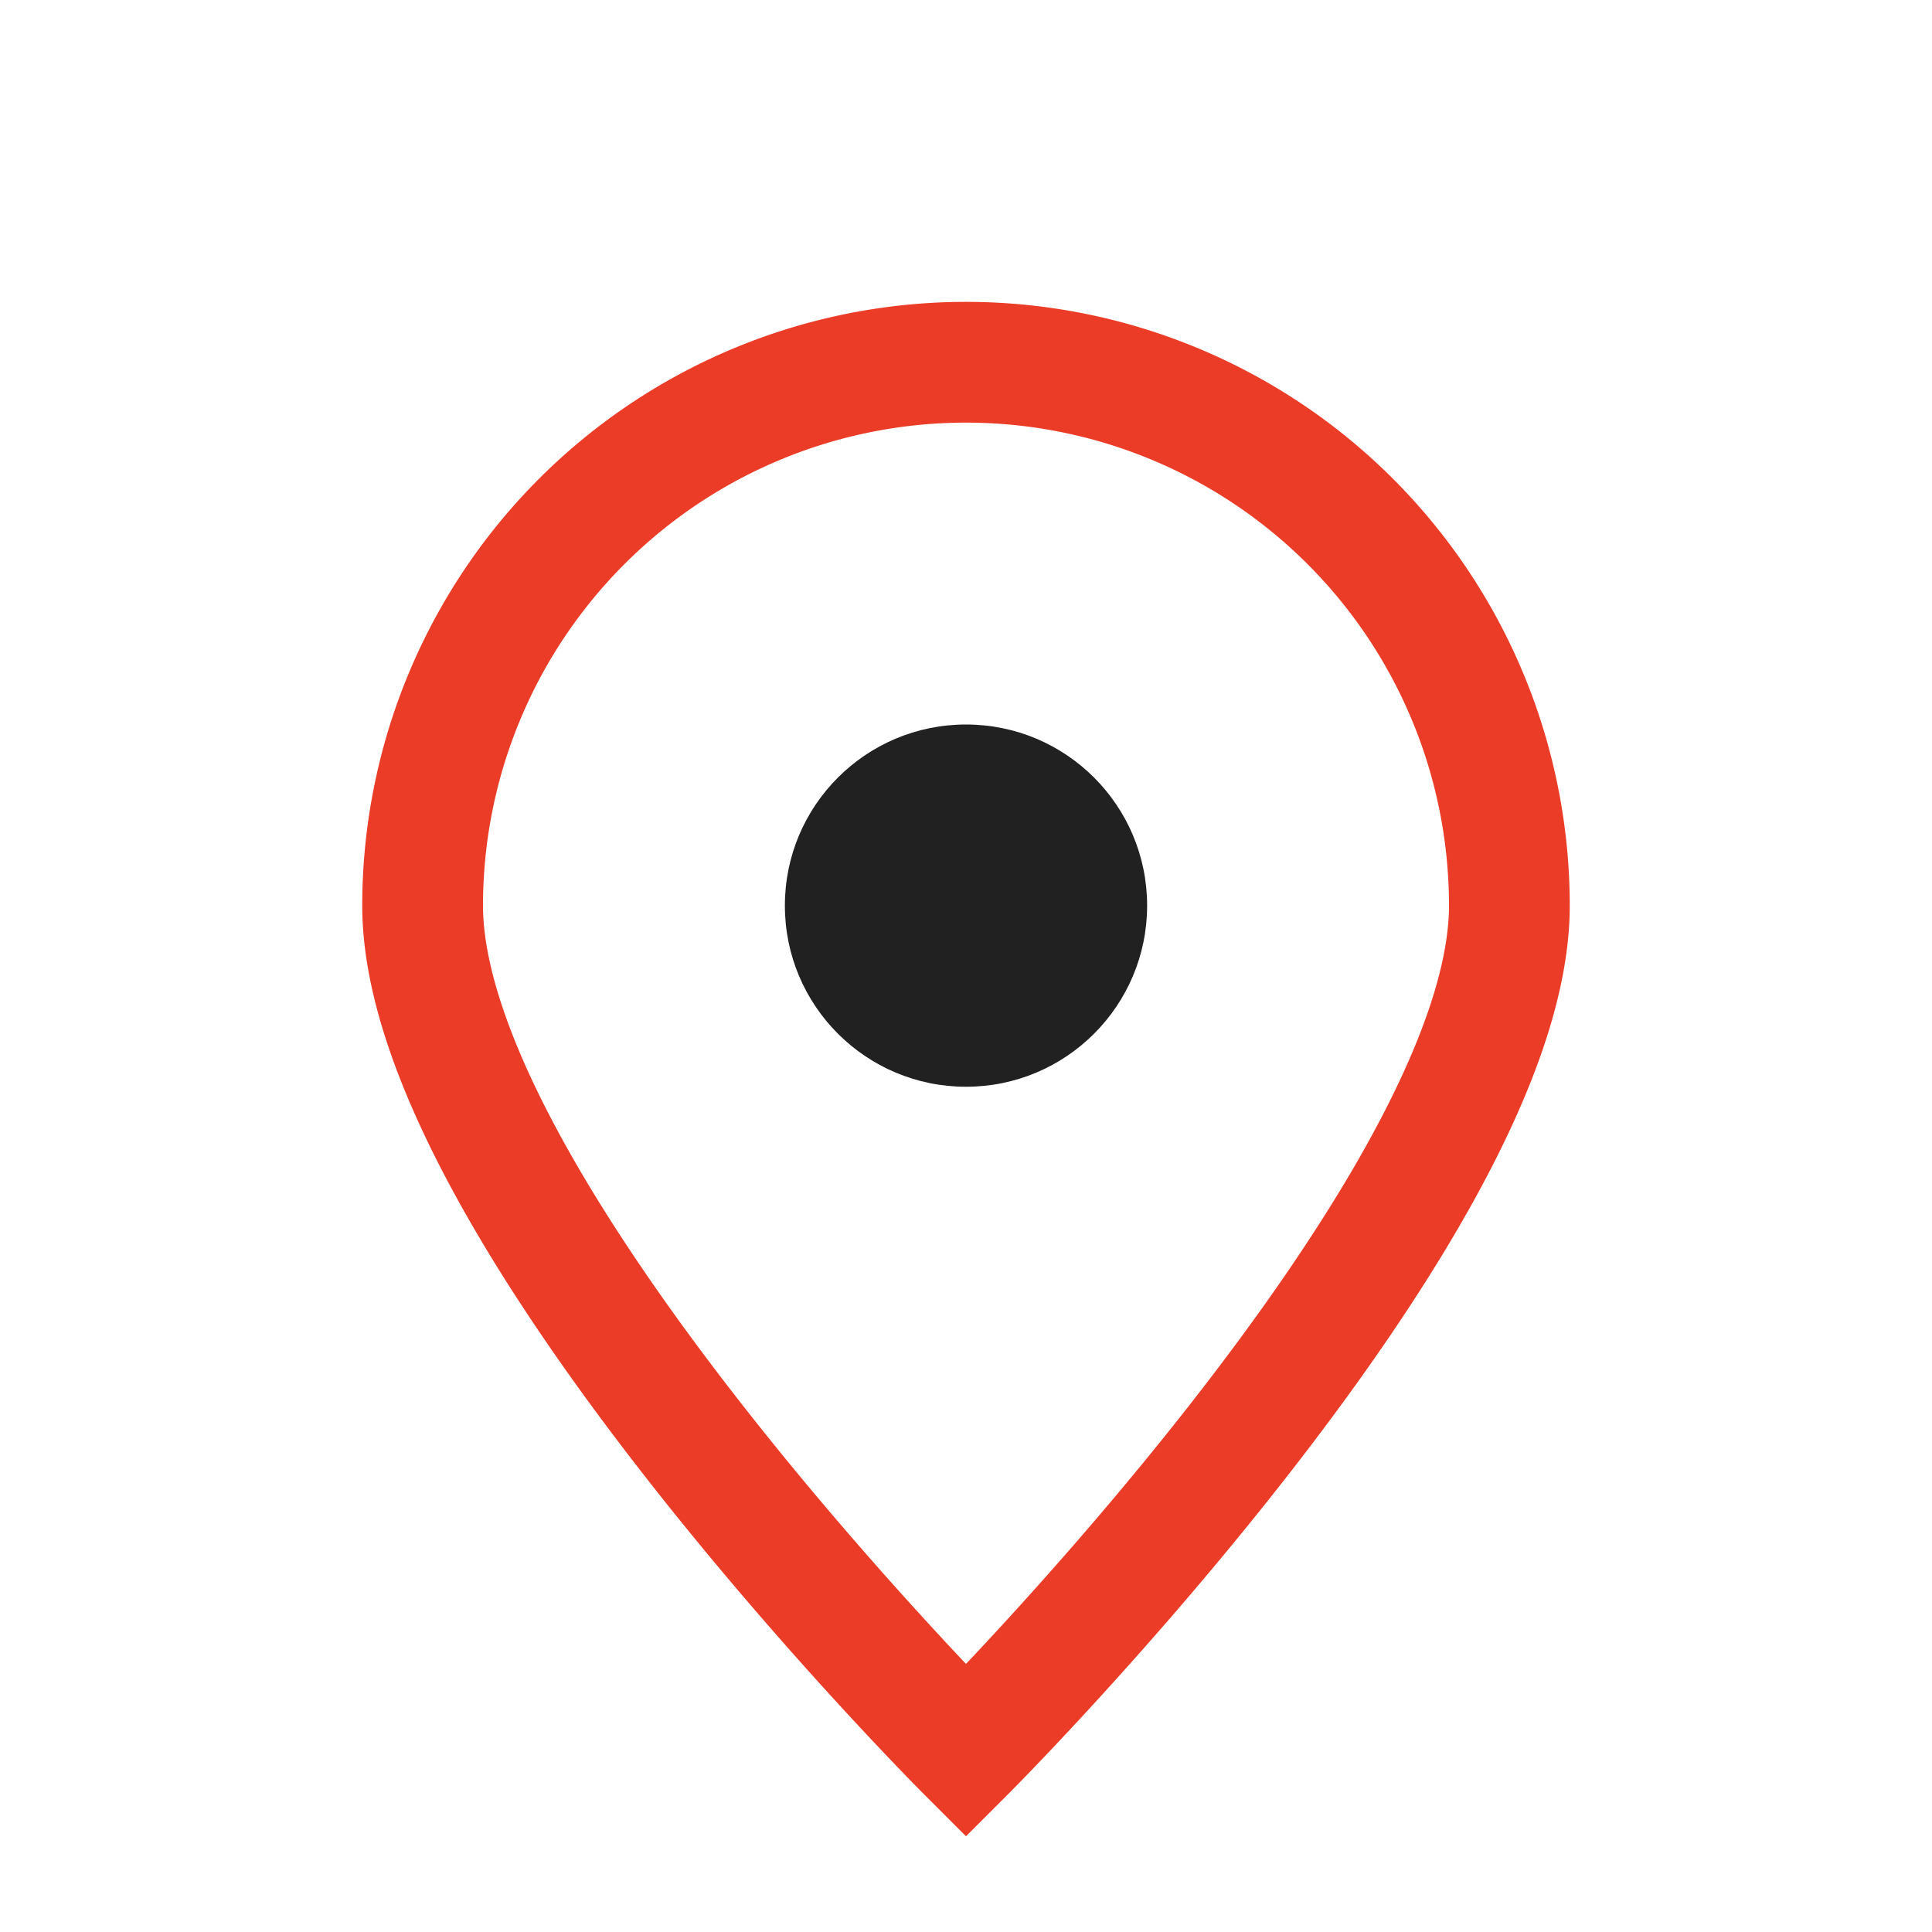
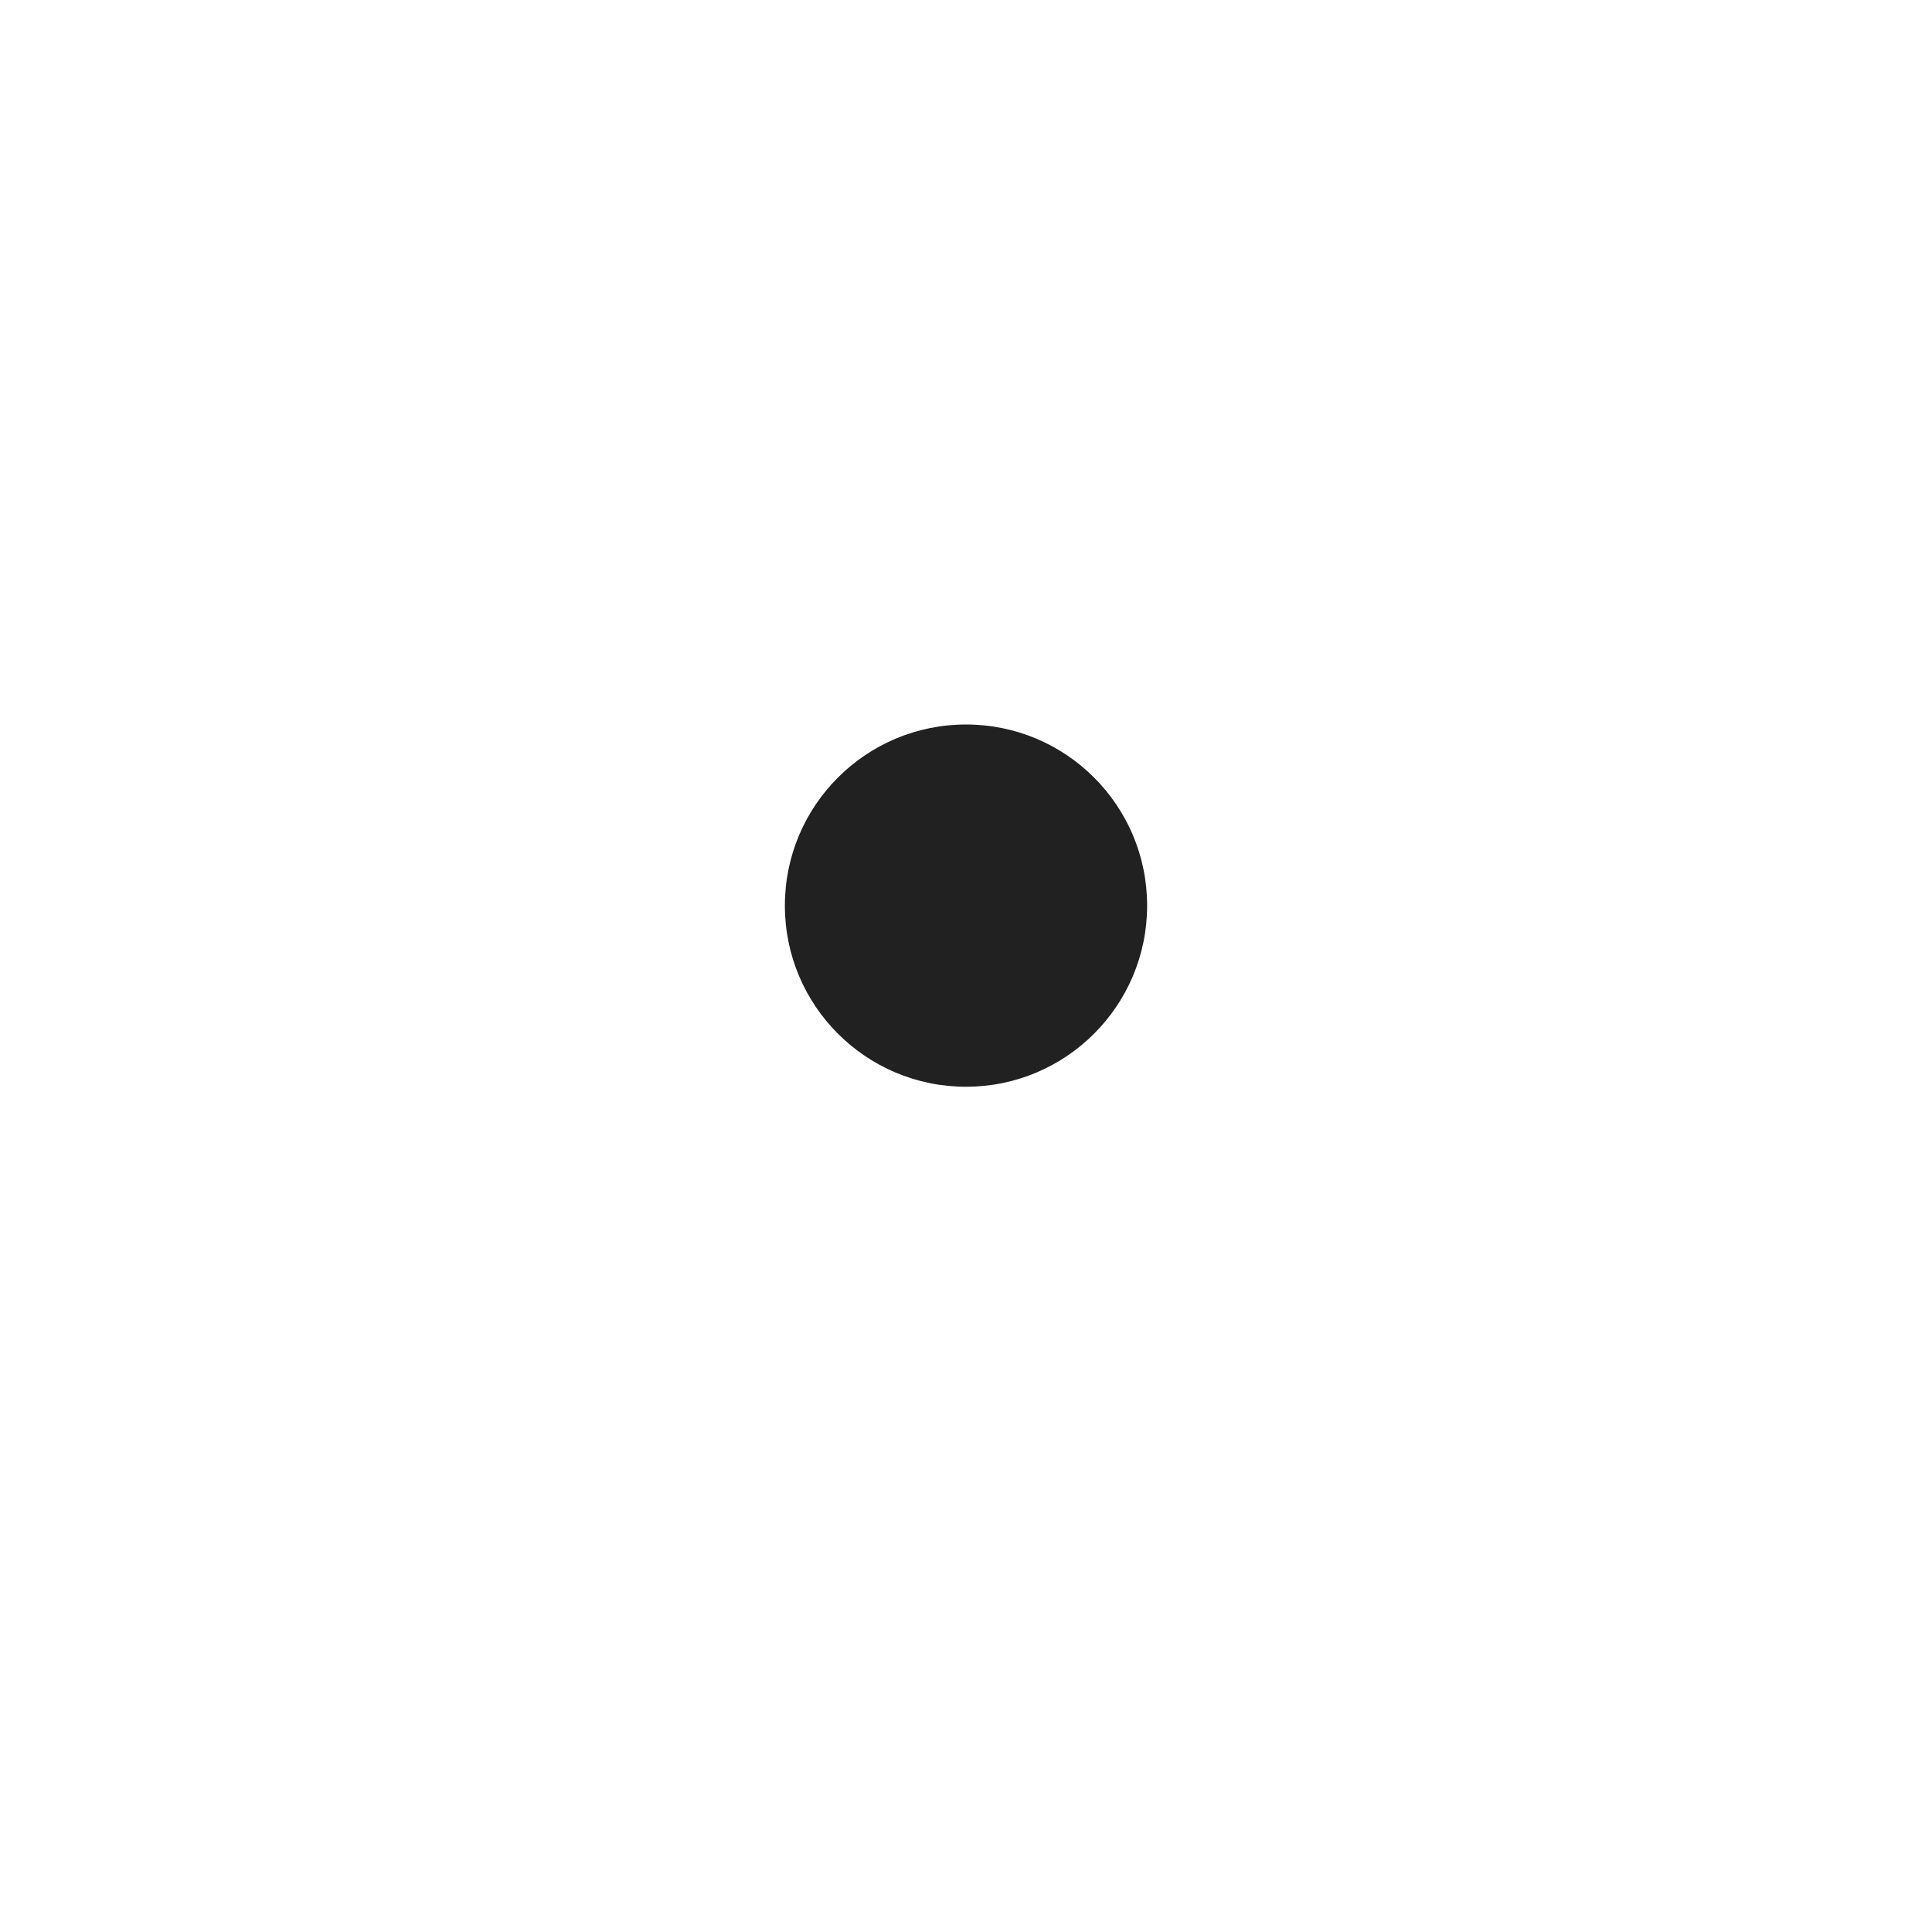
<svg xmlns="http://www.w3.org/2000/svg" width="32" height="32" viewBox="0 0 32 32">
-   <path d="M16 29s-9-9-9-14a9 9 0 1 1 18 0c0 5-9 14-9 14z" fill="none" stroke="#EB3C27" stroke-width="2" />
  <circle cx="16" cy="15" r="3" fill="#212121" />
</svg>